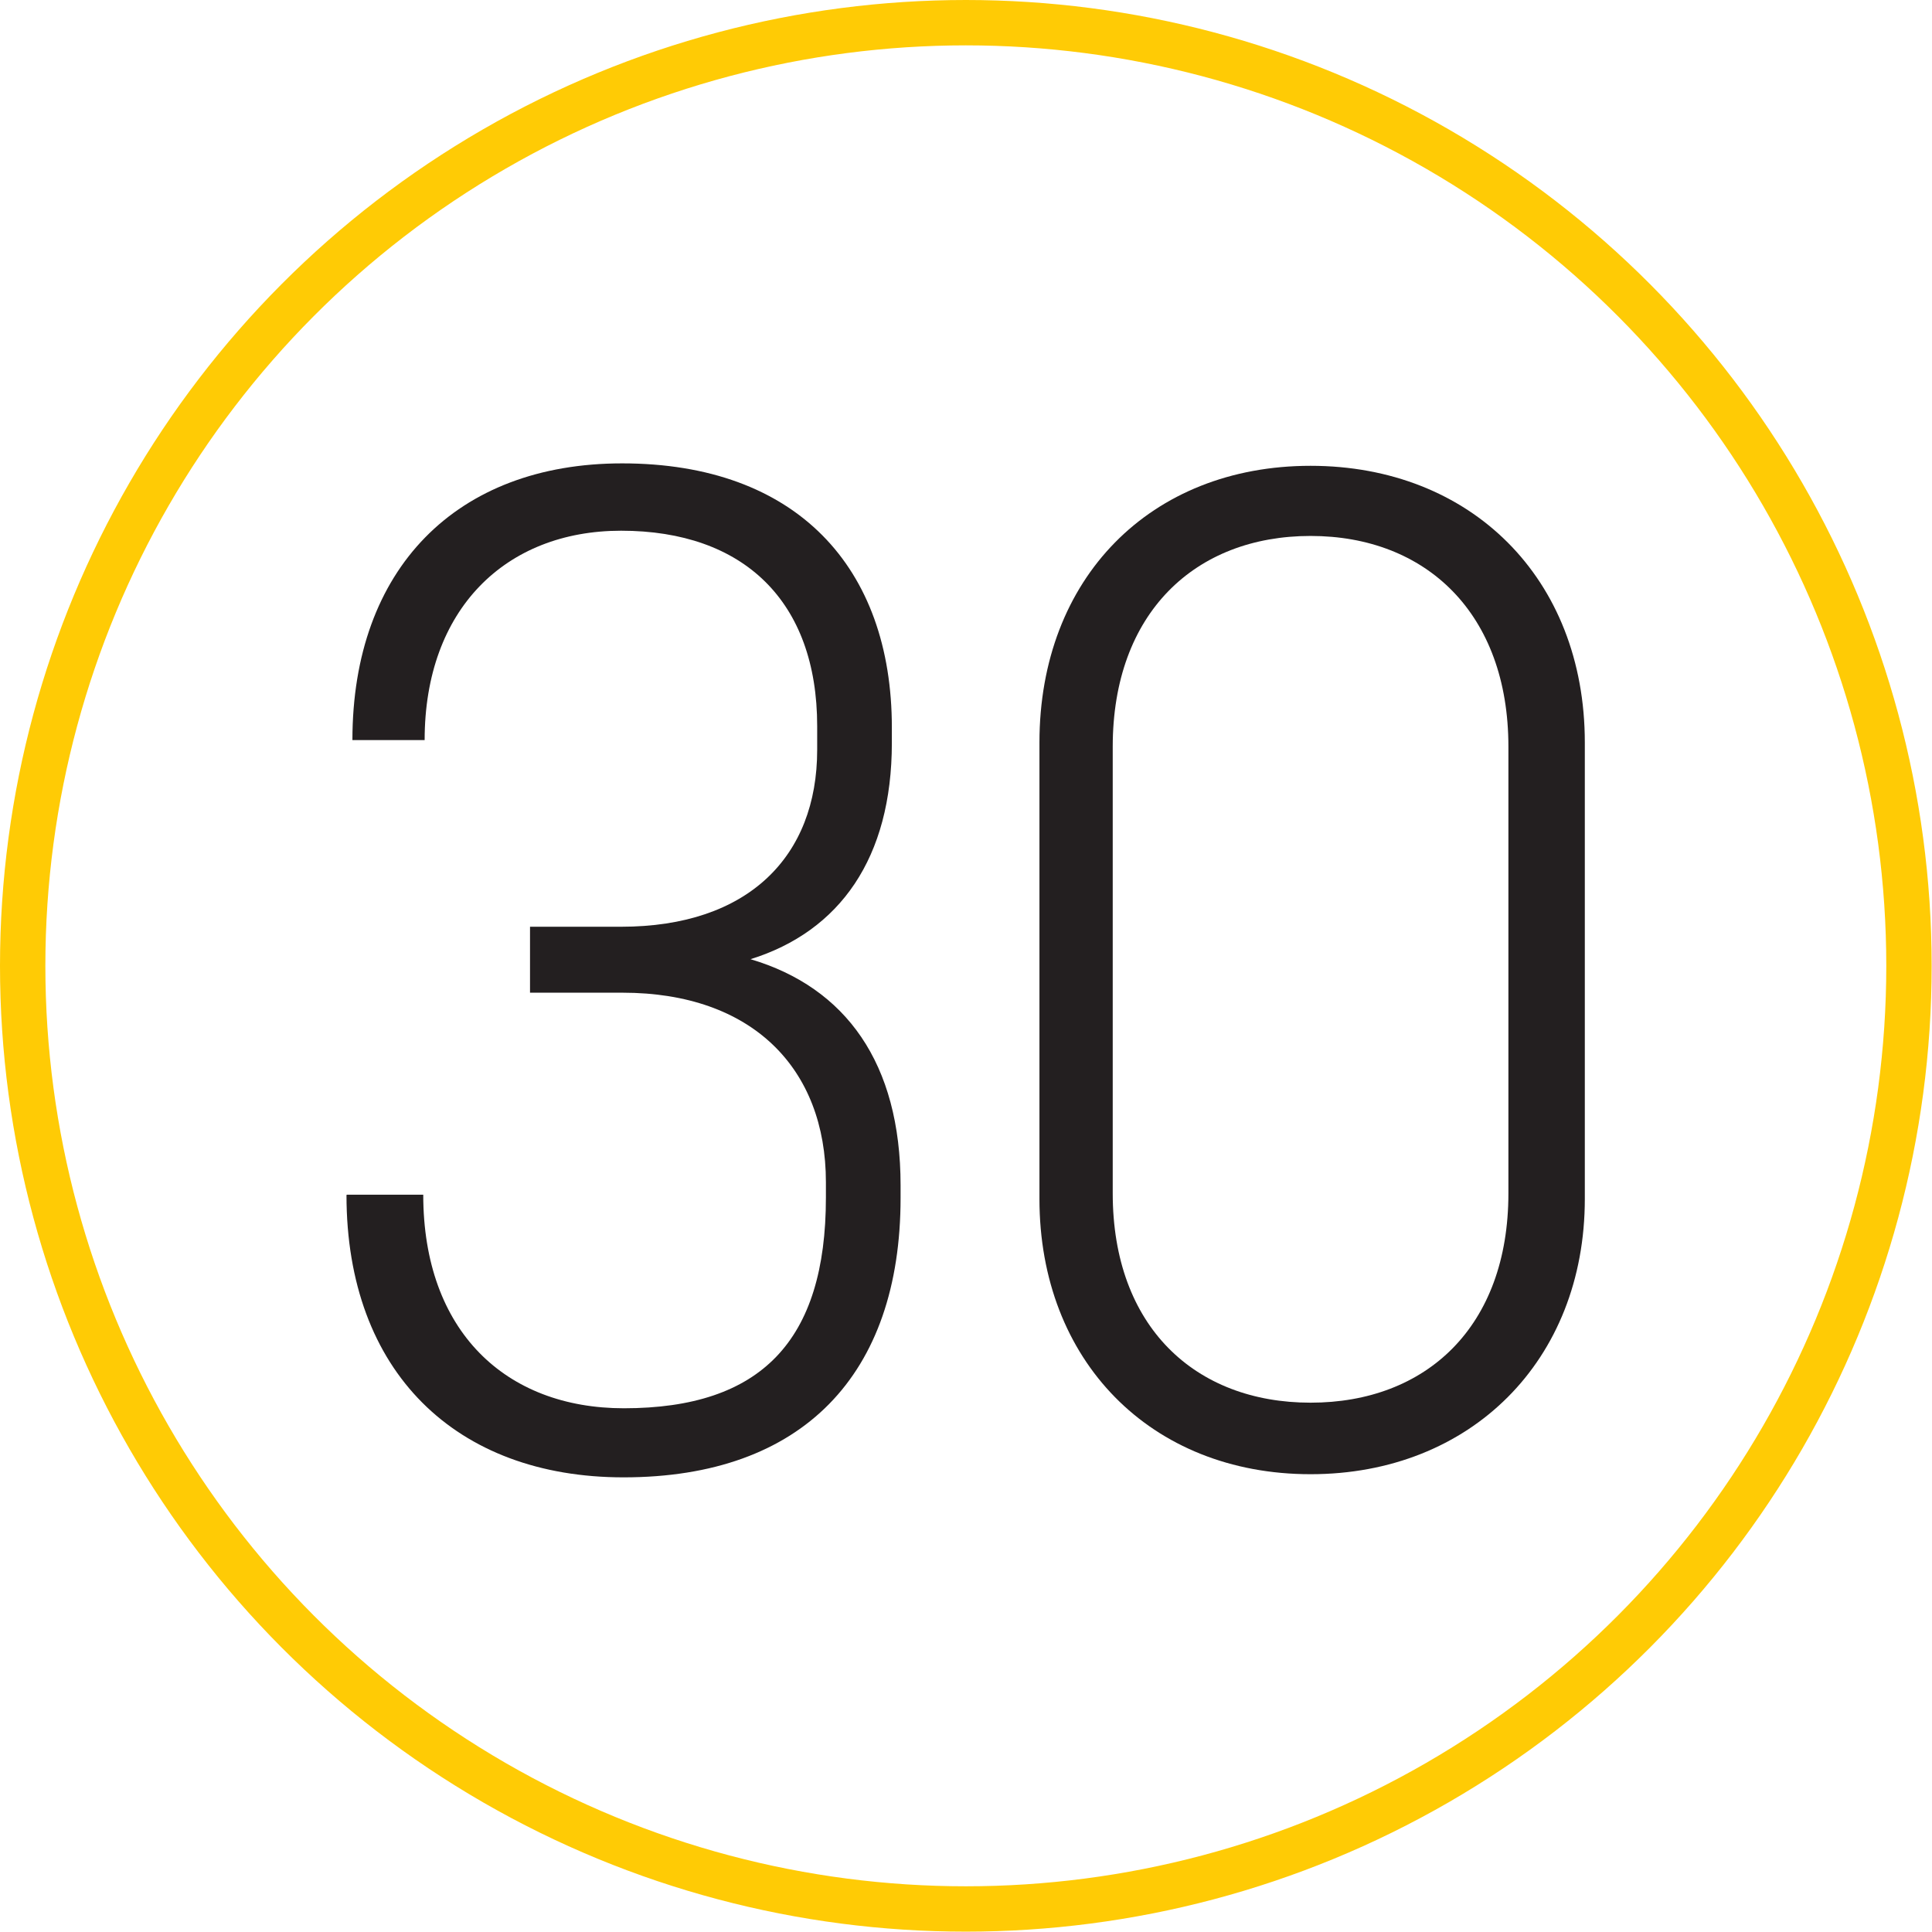
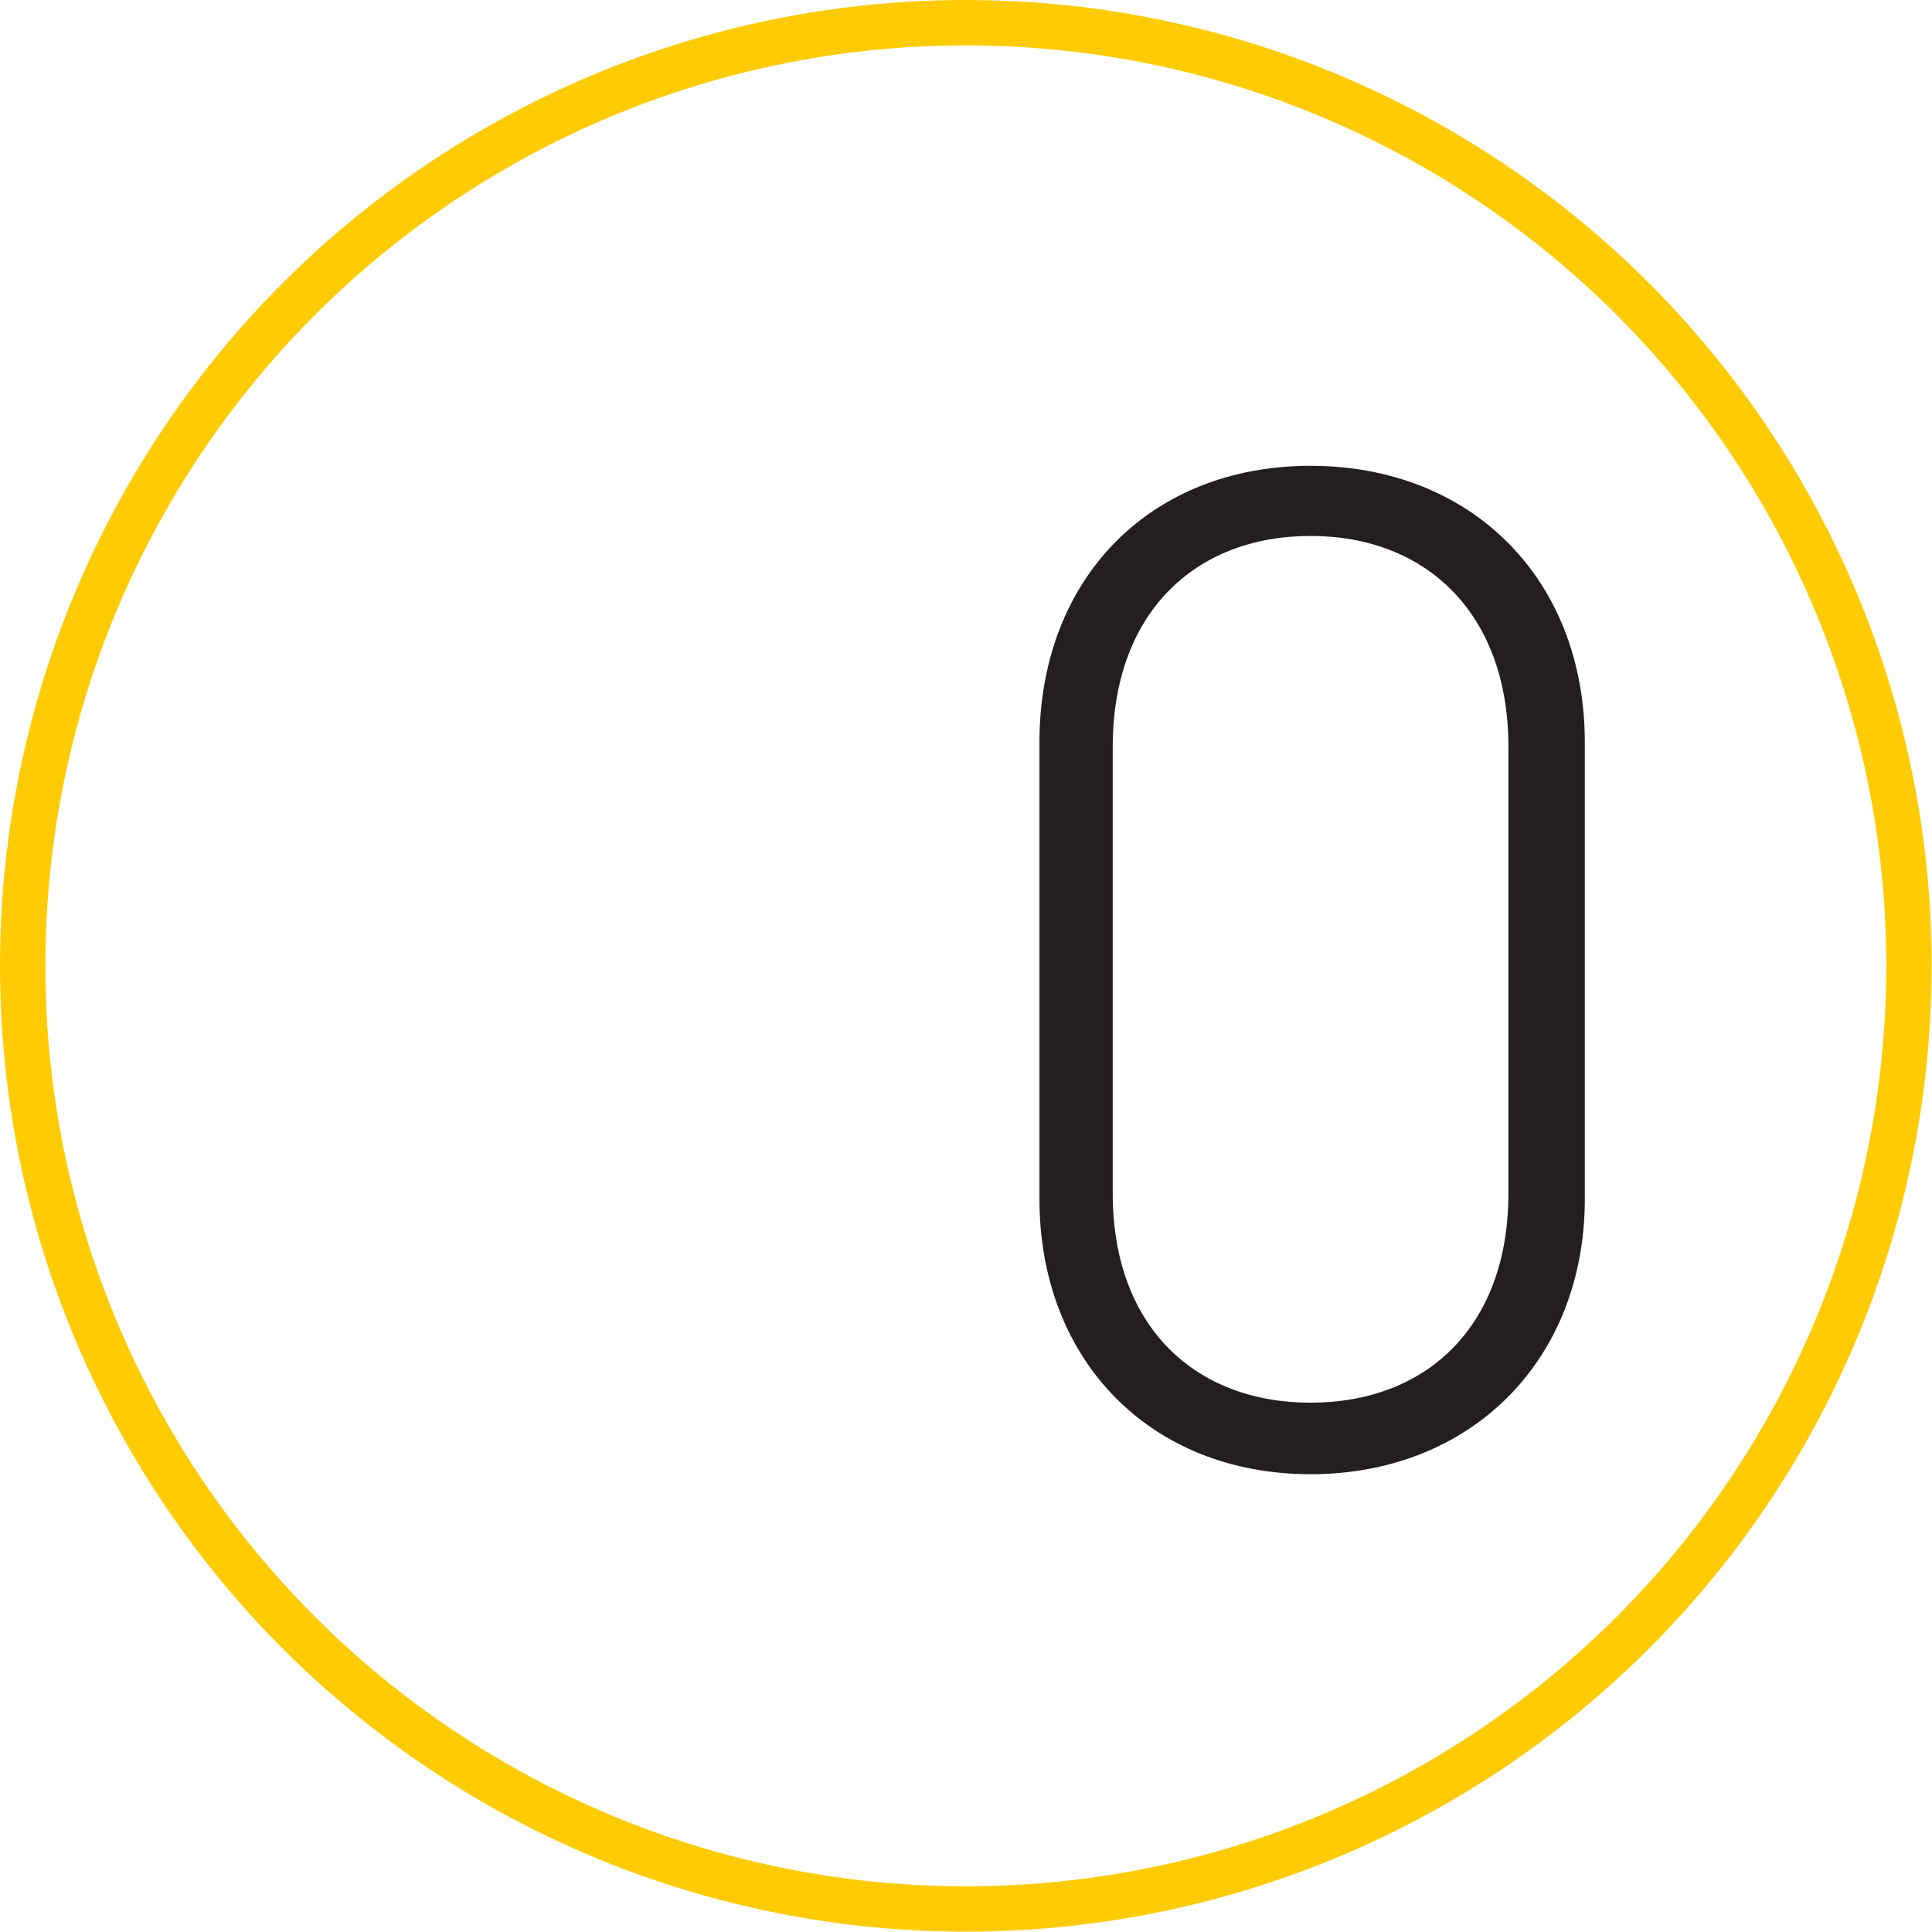
<svg xmlns="http://www.w3.org/2000/svg" id="Layer_2" viewBox="0 0 55.37 55.37">
  <defs>
    <style>.cls-1{fill:#231f20;}.cls-2{fill:none;stroke:#ffcb05;stroke-linecap:round;stroke-miterlimit:10;stroke-width:1.3px;}</style>
  </defs>
  <g id="Warstwa_1">
    <circle class="cls-2" cx="27.68" cy="27.68" r="27.03" />
-     <path class="cls-1" d="m9.94,34.24h2.19c0,3.91,2.36,6.12,5.75,6.12,3.93,0,5.79-1.93,5.79-6.04v-.44c0-3.26-2.11-5.43-5.83-5.43h-2.65v-1.89h2.61c3.64,0,5.62-2.01,5.62-5.07v-.68c0-3.58-2.11-5.6-5.62-5.6-3.31,0-5.63,2.25-5.63,6h-2.07c0-4.91,2.98-7.93,7.73-7.93,5,0,7.73,2.98,7.73,7.57v.44c0,3.3-1.49,5.4-4.05,6.2,2.73.81,4.3,2.98,4.3,6.48v.36c0,5.07-2.81,8.01-7.94,8.01-4.8,0-7.94-3.02-7.94-8.09" />
    <path class="cls-1" d="m43.23,34.2v-12.8c0-3.82-2.36-6.04-5.67-6.04s-5.67,2.21-5.67,6.04v12.8c0,3.82,2.36,6,5.67,6s5.67-2.17,5.67-6m-13.44.16v-13.08c0-4.71,3.18-7.93,7.77-7.93s7.86,3.22,7.86,7.93v13.08c0,4.63-3.27,7.89-7.86,7.89s-7.77-3.26-7.77-7.89" />
  </g>
</svg>